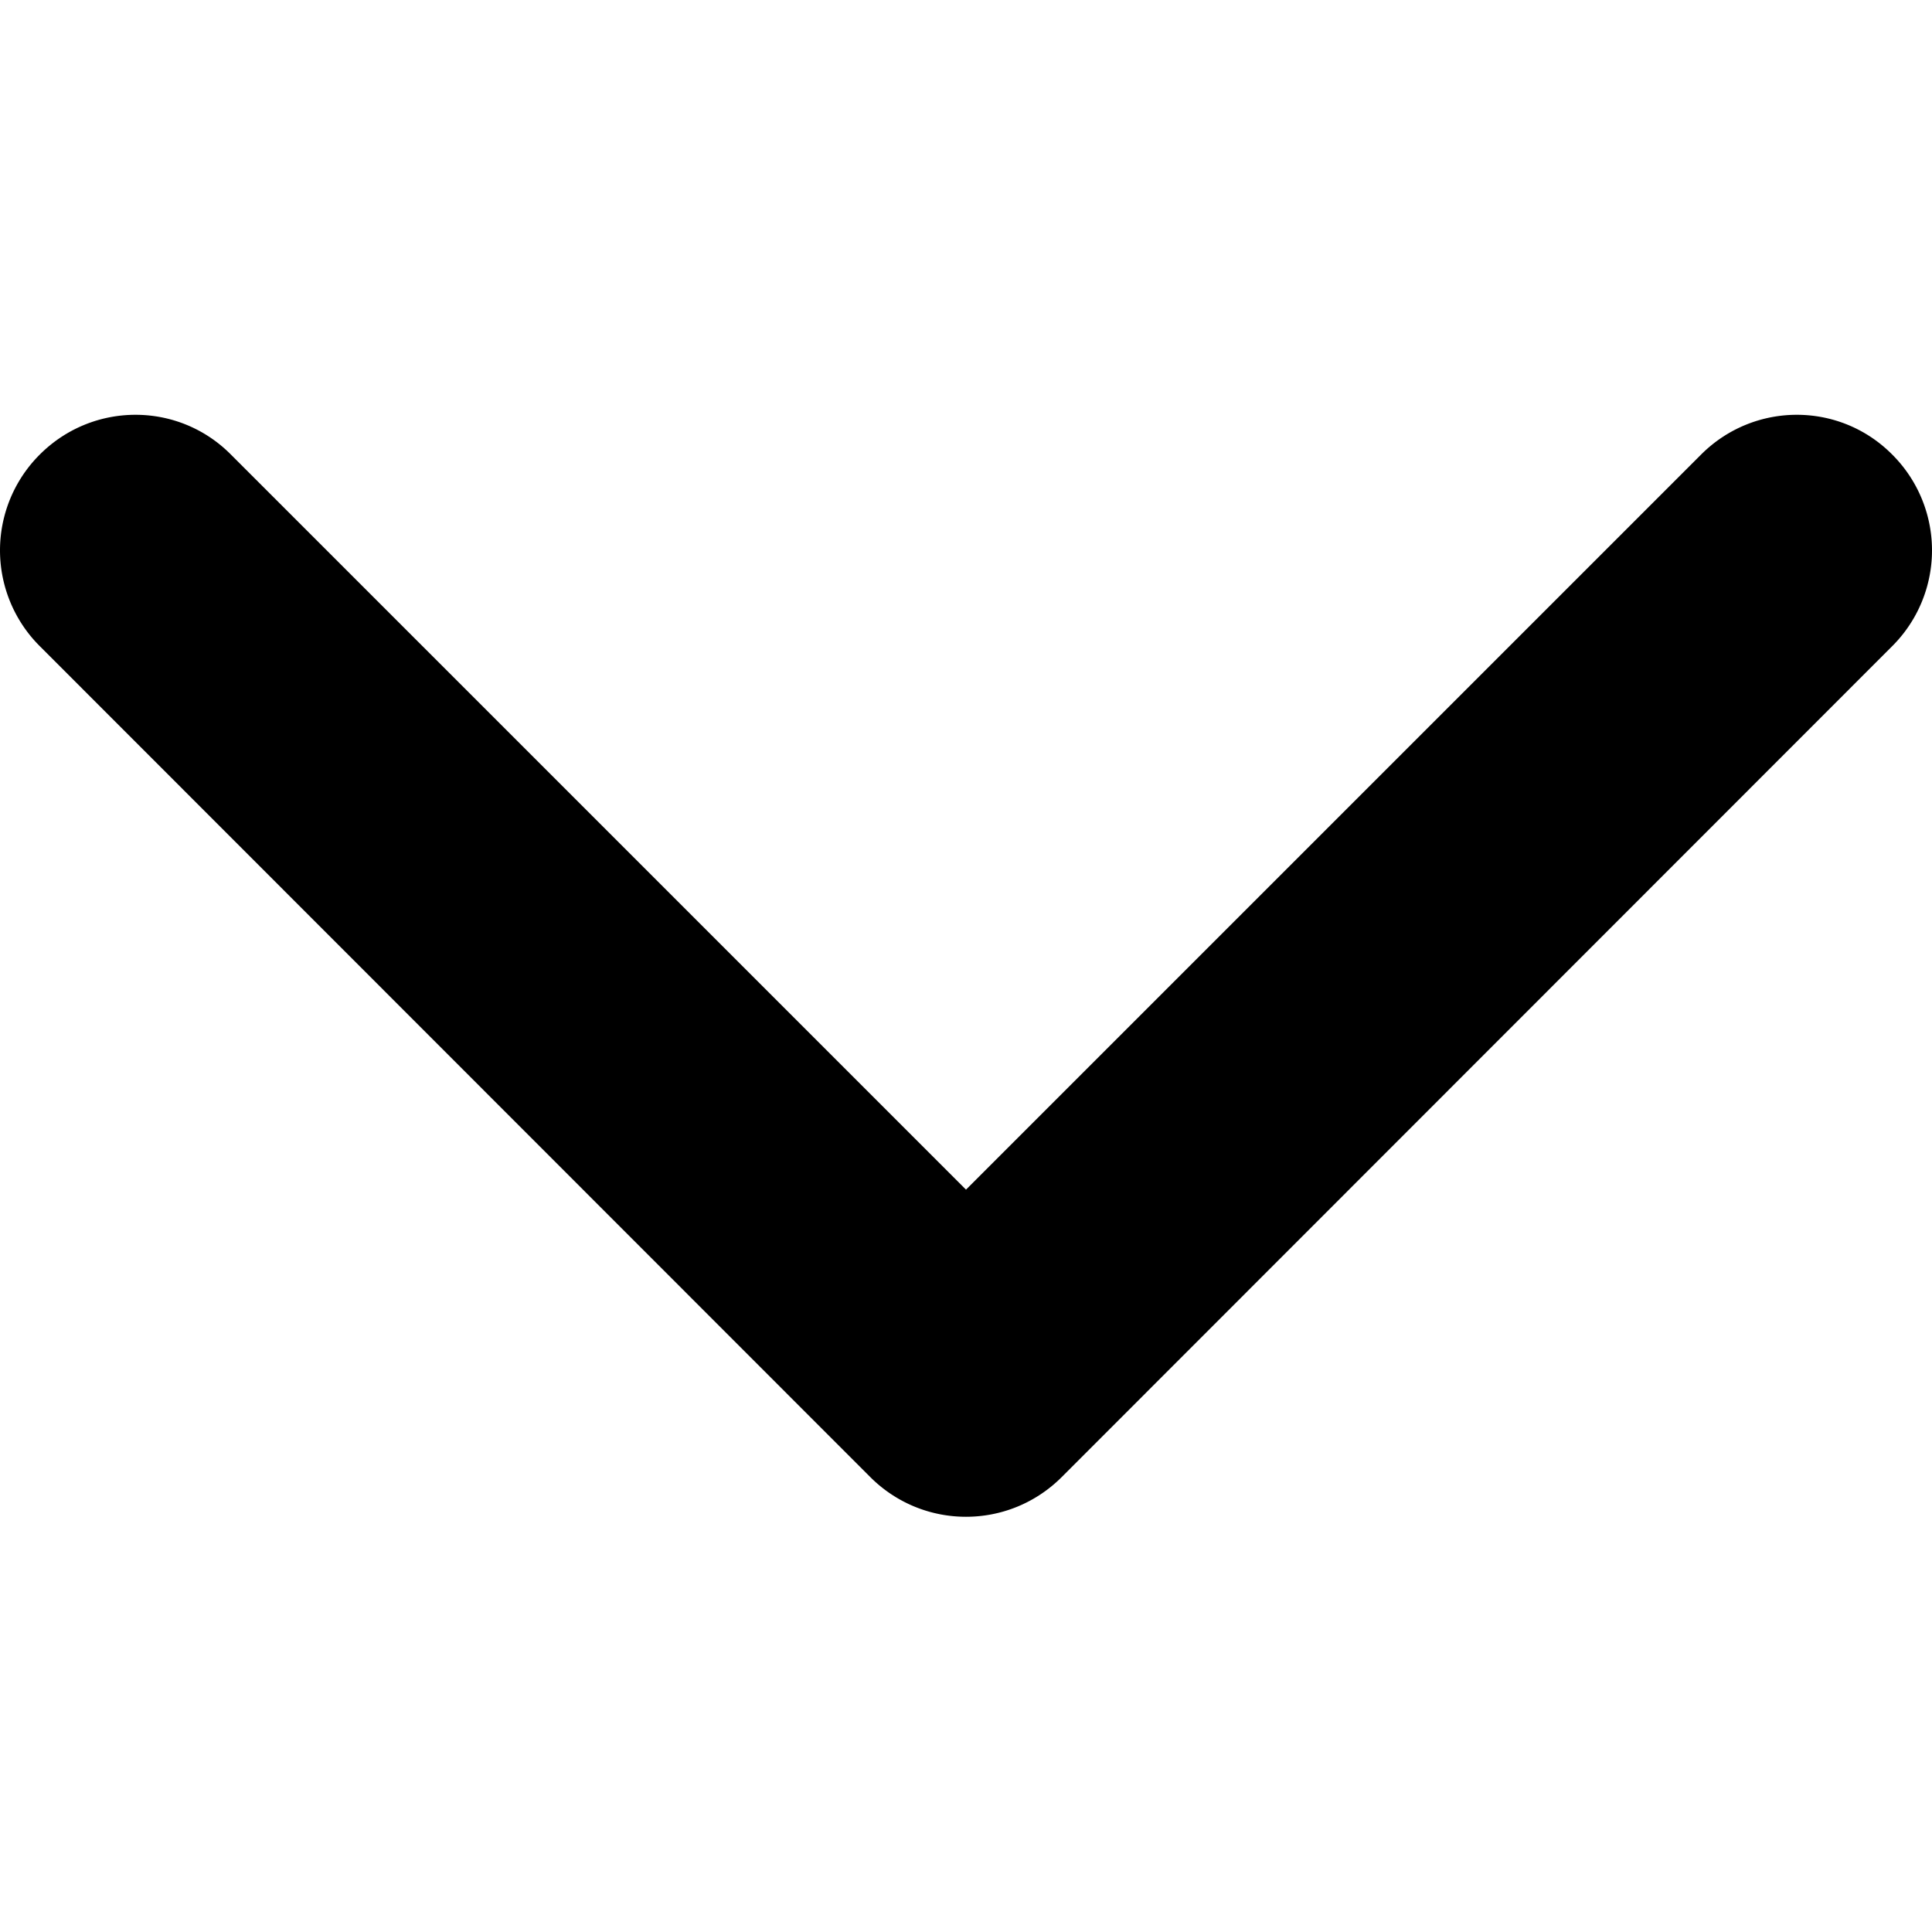
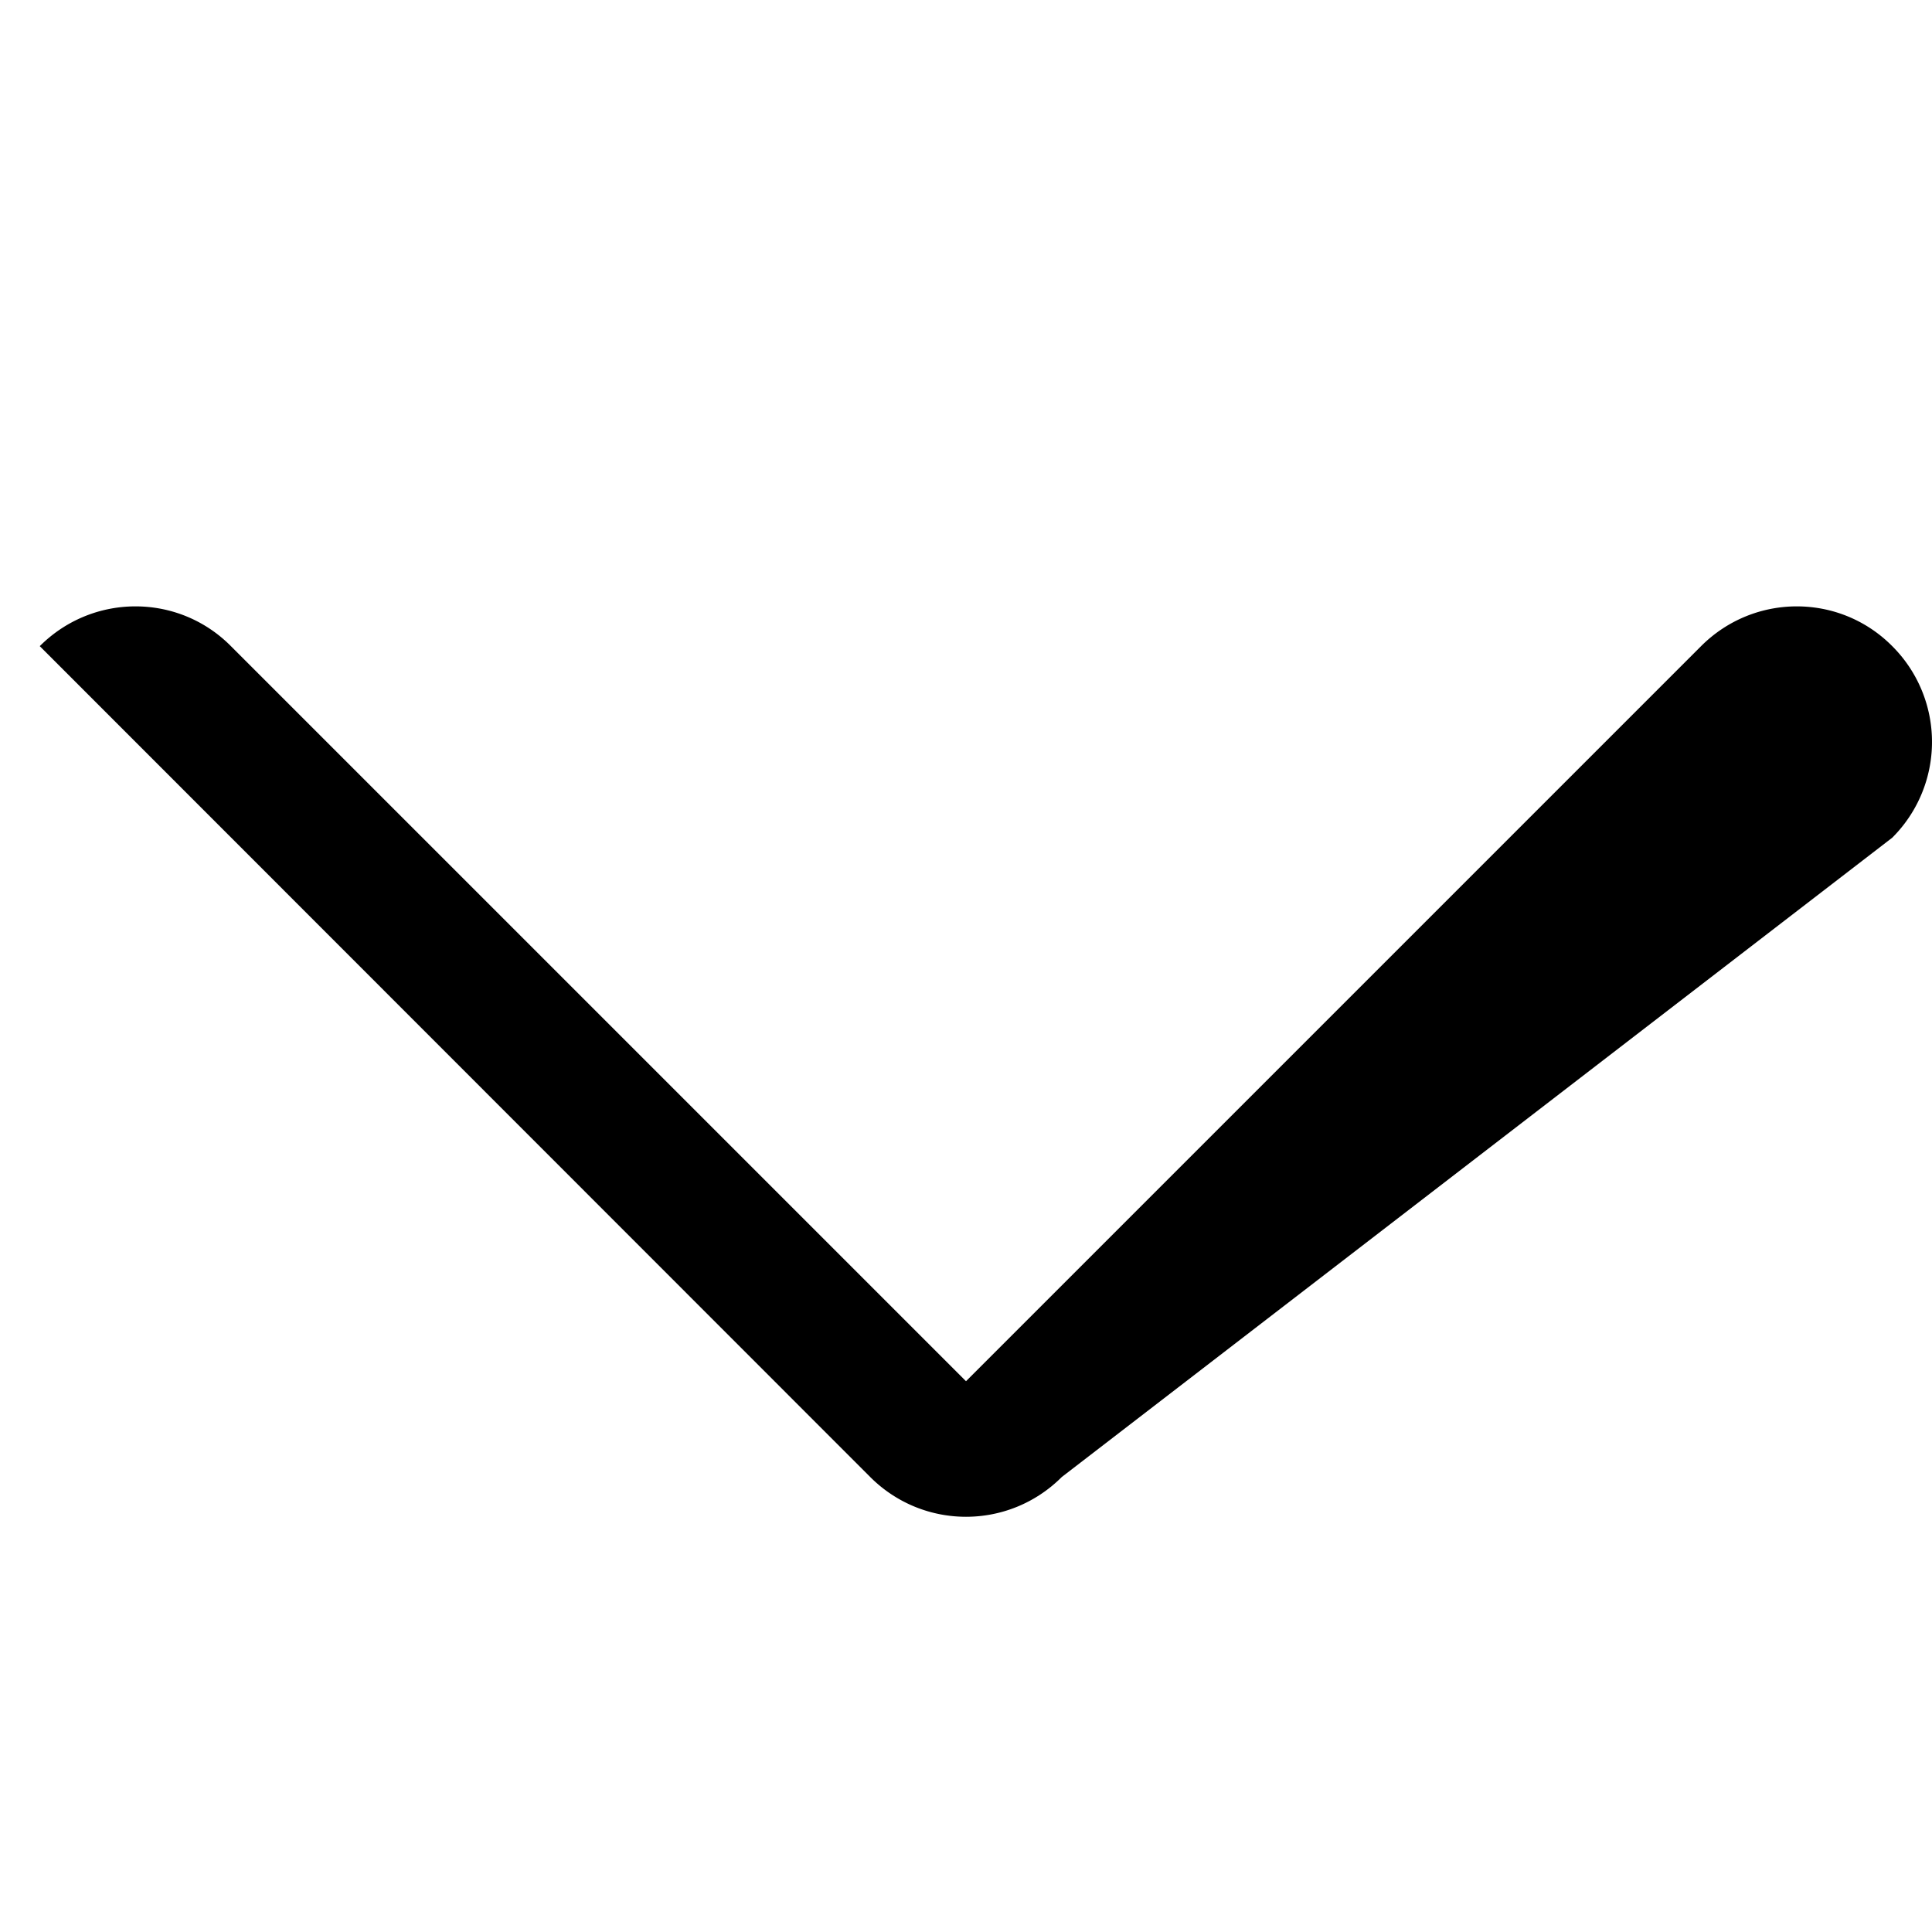
<svg xmlns="http://www.w3.org/2000/svg" viewBox="0 0 451.8 451.8">
-   <path d="M225.9 354.7c-8.1 0-16.2-3.1-22.4-9.3L9.3 151.1a31.63 31.63 0 0 1 0-44.8c12.4-12.4 32.4-12.4 44.7 0l171.9 171.9 171.9-171.9c12.4-12.4 32.4-12.4 44.7 0a31.63 31.63 0 0 1 0 44.8L248.3 345.4c-6.2 6.2-14.3 9.3-22.4 9.3z" />
+   <path d="M225.9 354.7c-8.1 0-16.2-3.1-22.4-9.3L9.3 151.1c12.4-12.4 32.4-12.4 44.7 0l171.9 171.9 171.9-171.9c12.4-12.4 32.4-12.4 44.7 0a31.63 31.63 0 0 1 0 44.8L248.3 345.4c-6.2 6.2-14.3 9.3-22.4 9.3z" />
</svg>